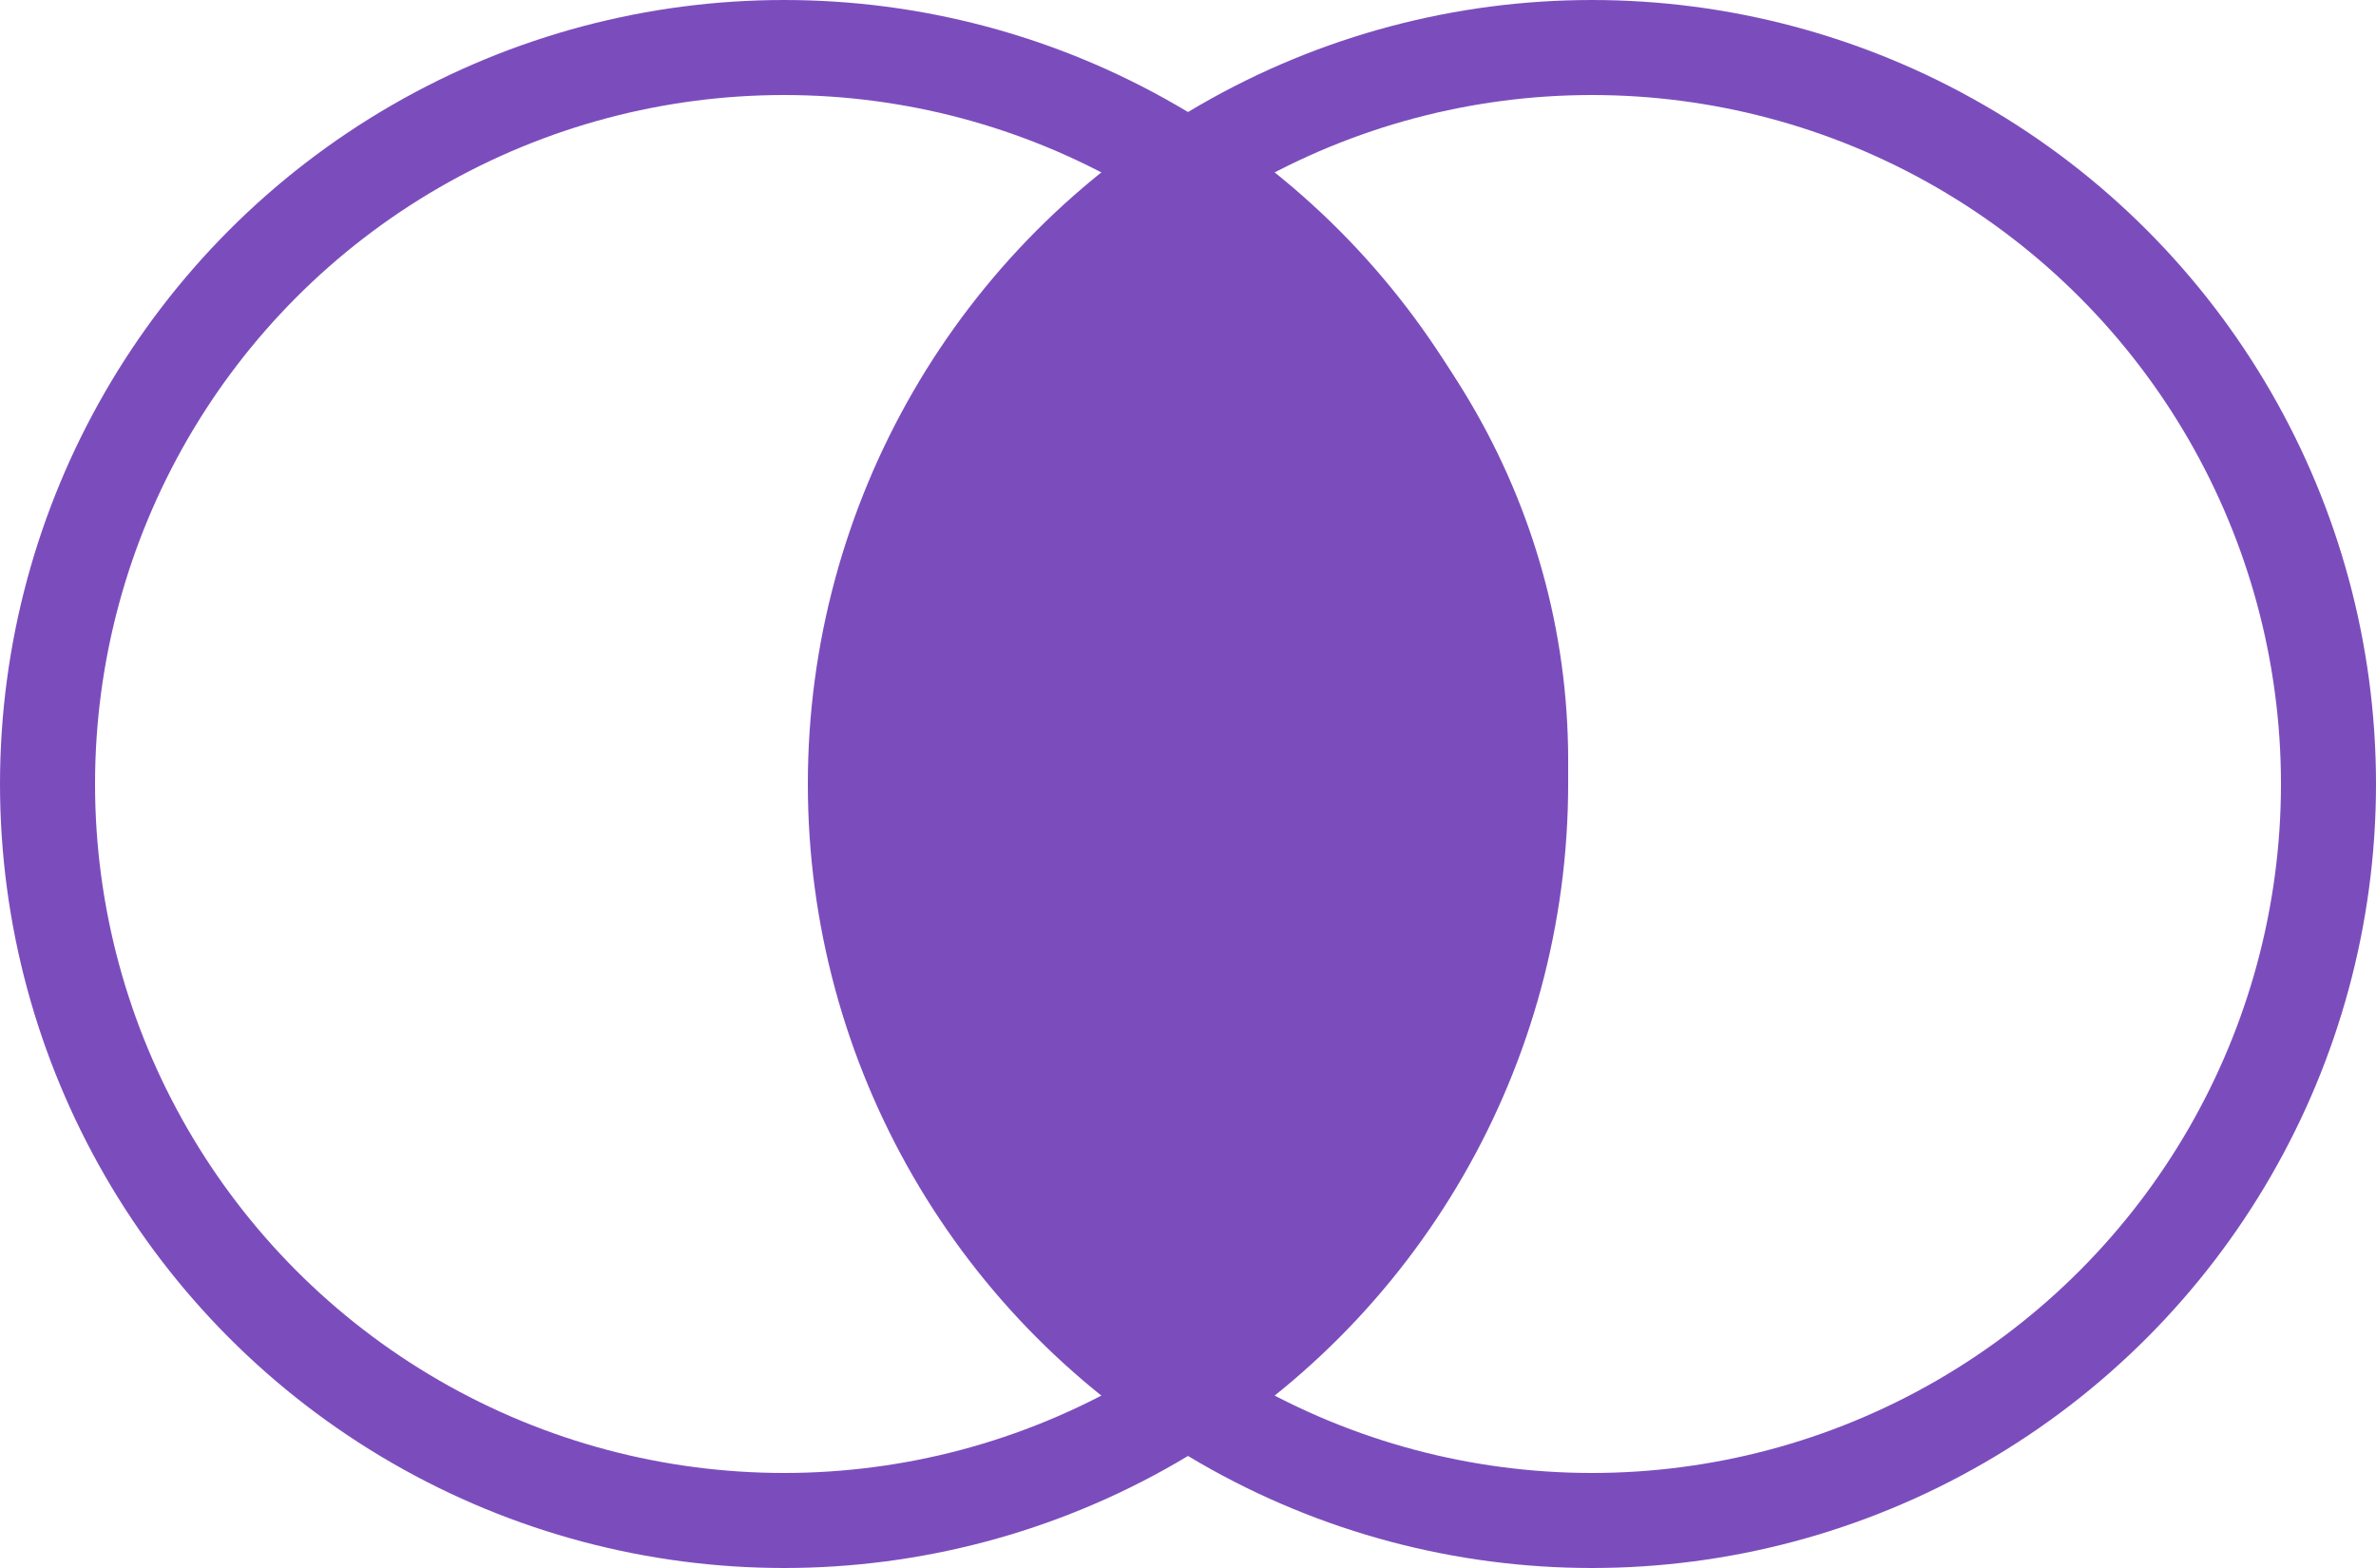
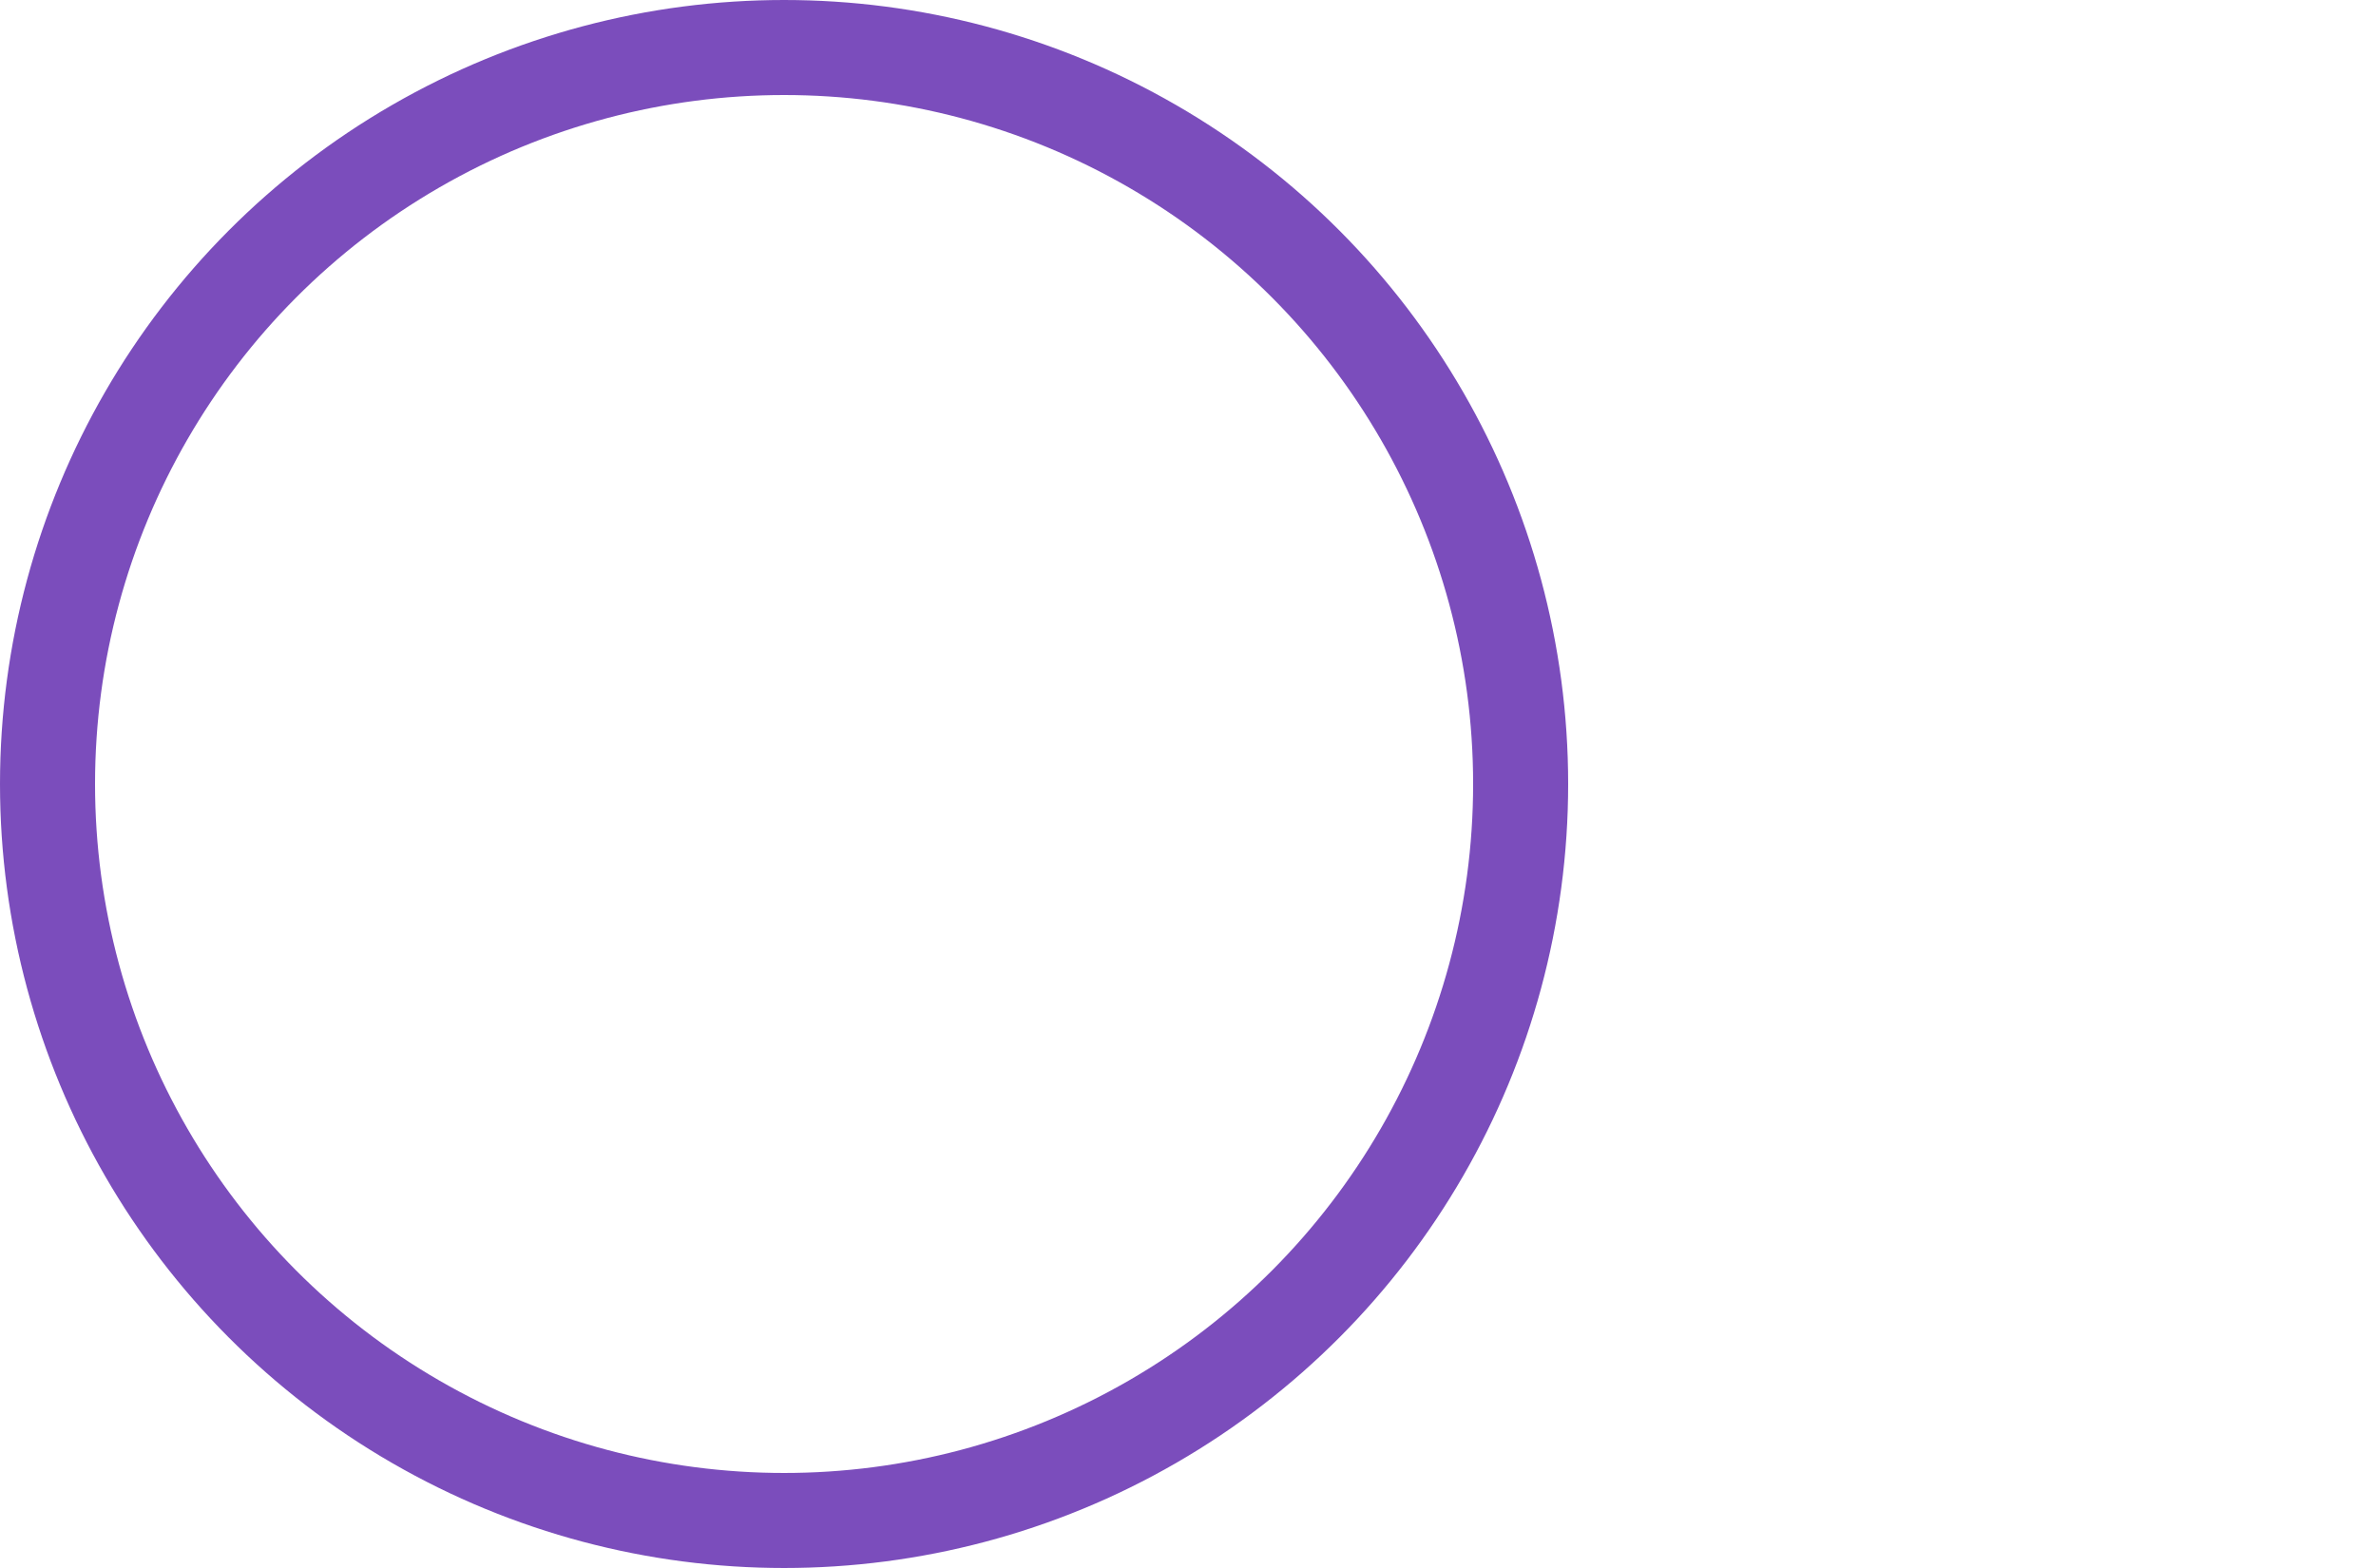
<svg xmlns="http://www.w3.org/2000/svg" width="50" height="33" viewBox="0 0 50 33">
  <g fill="none" fill-rule="evenodd" transform="translate(1 1)">
    <circle cx="15.5" cy="15.5" r="15.5" stroke="#7B4DBC" stroke-width="2" />
-     <circle cx="32.5" cy="15.5" r="15.5" stroke="#7B4DBC" stroke-width="2" />
-     <path fill="#7B4DBC" d="M24.5 2C29.007 4.722 32 9.527 32 15s-2.993 10.278-7.5 13c-4.507-2.722-7.5-7.527-7.5-13s2.993-10.278 7.5-13z" />
  </g>
</svg>